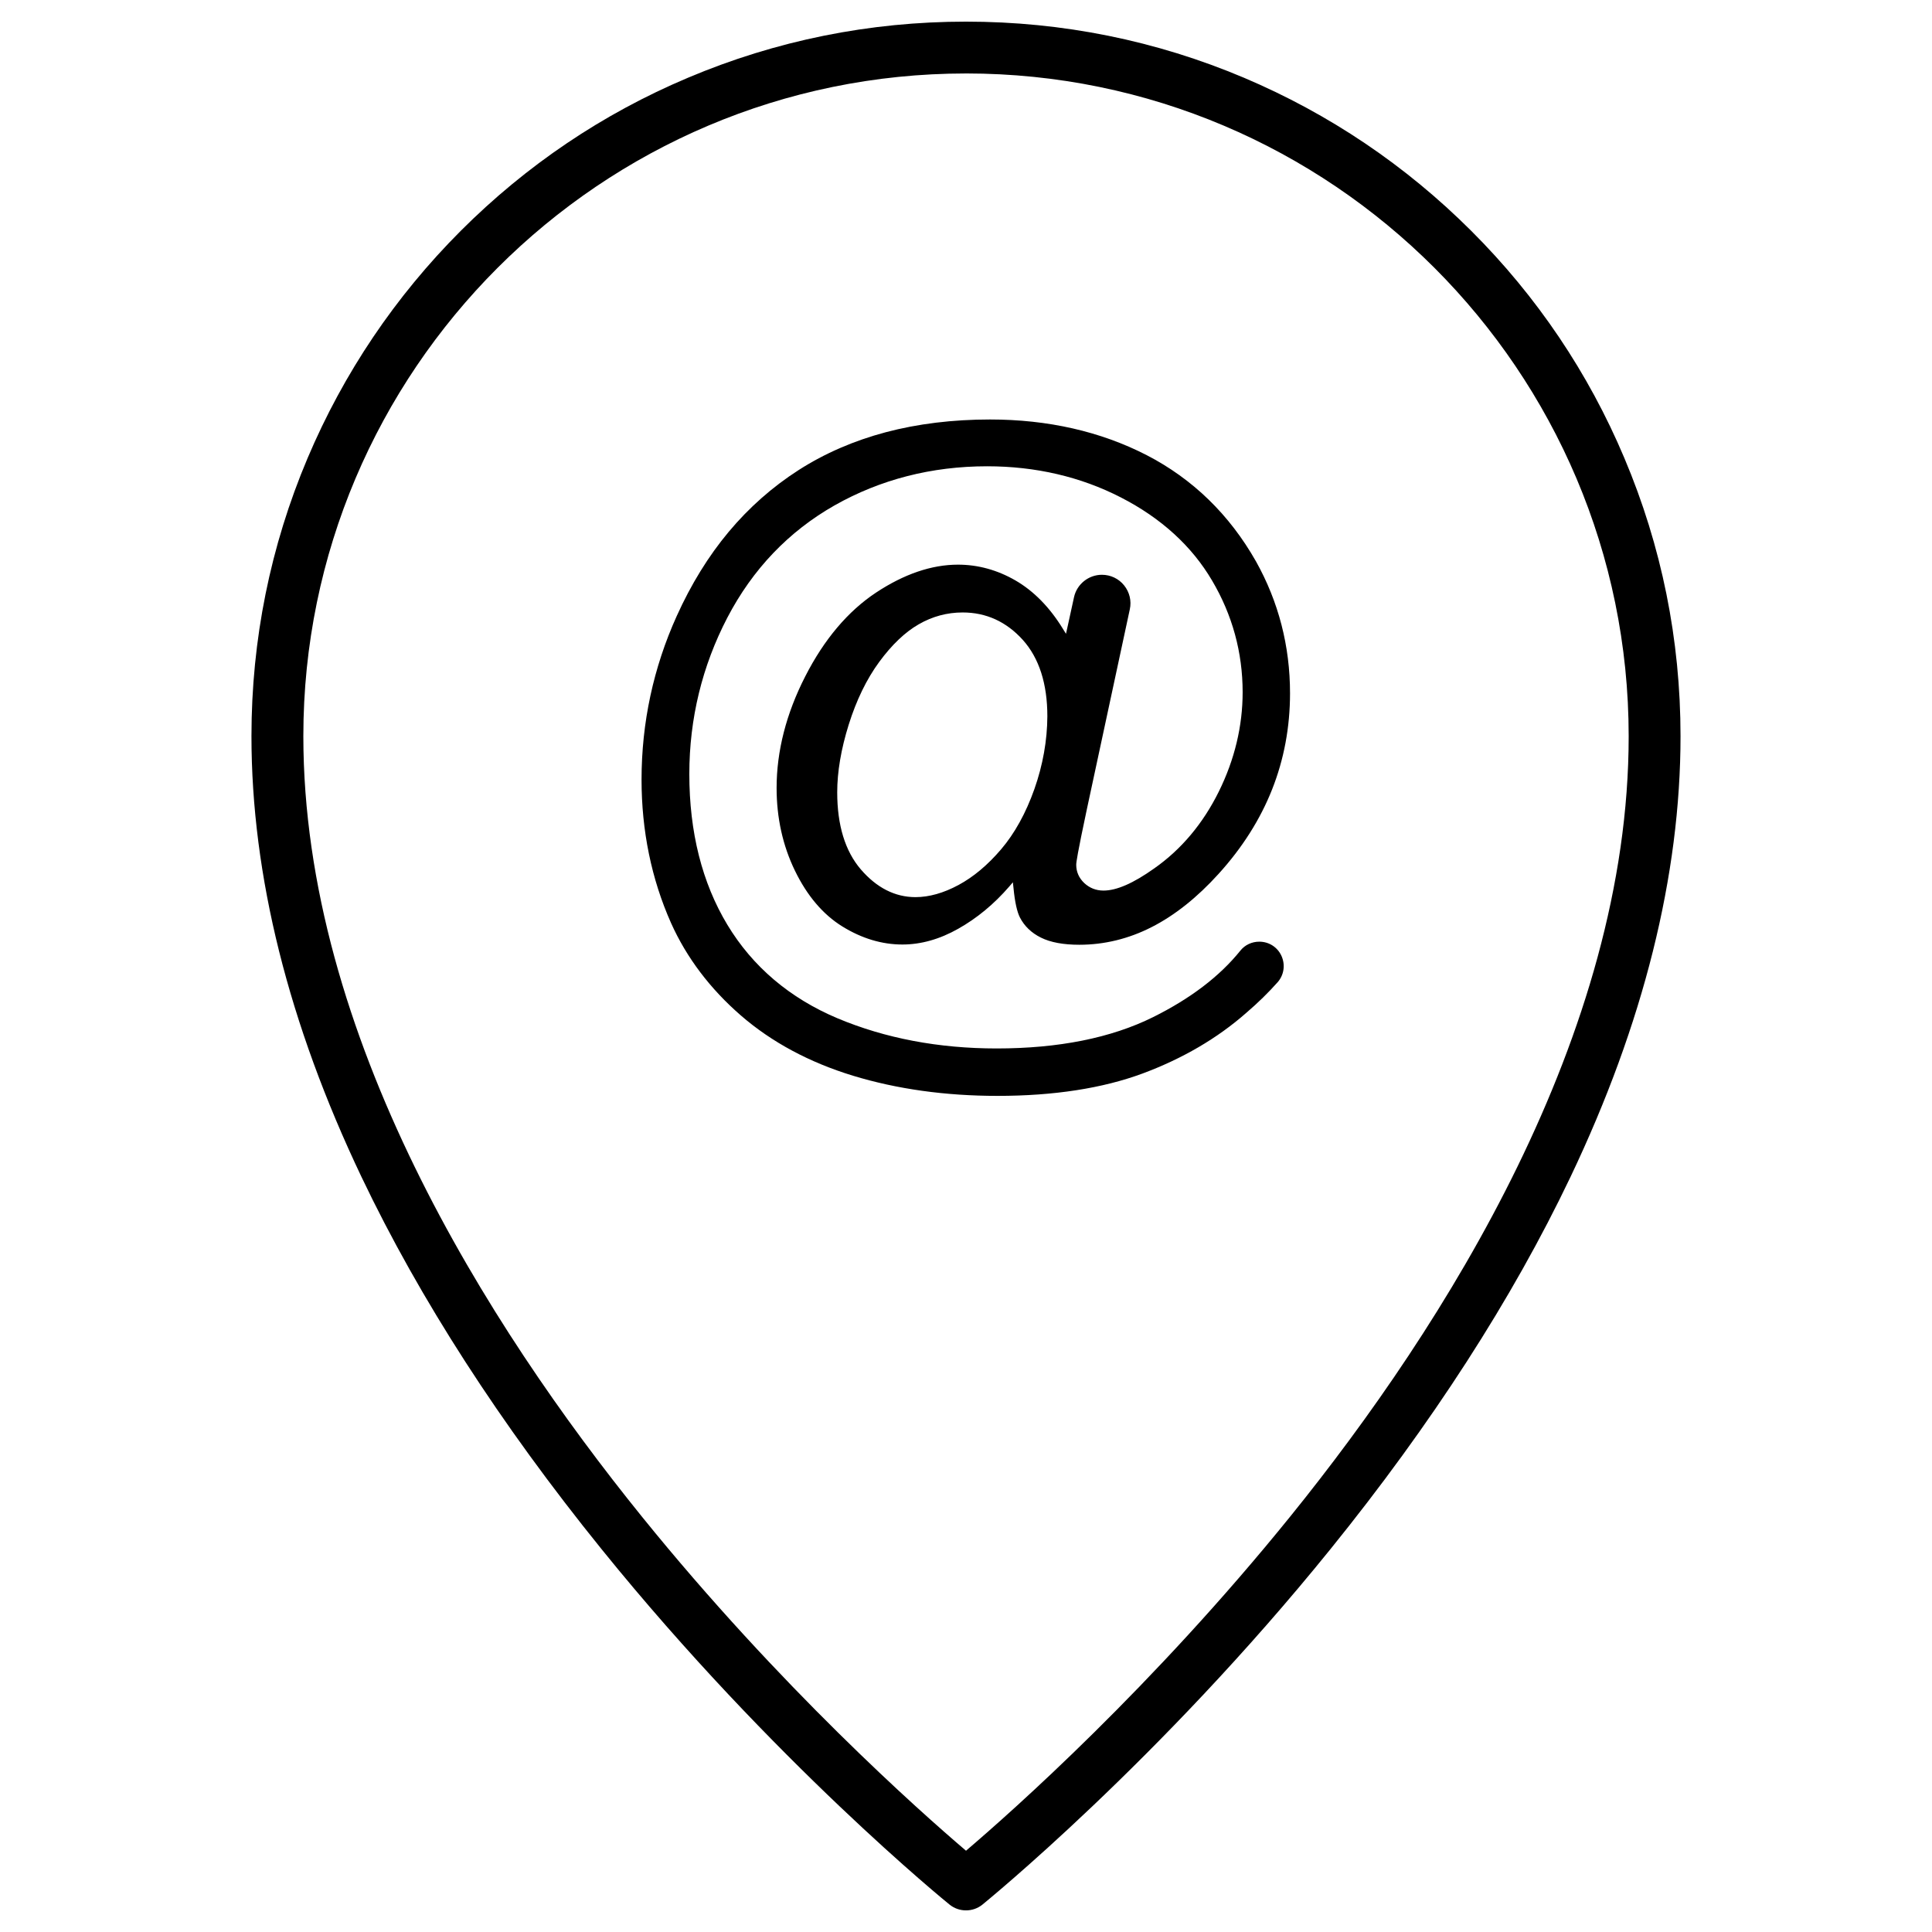
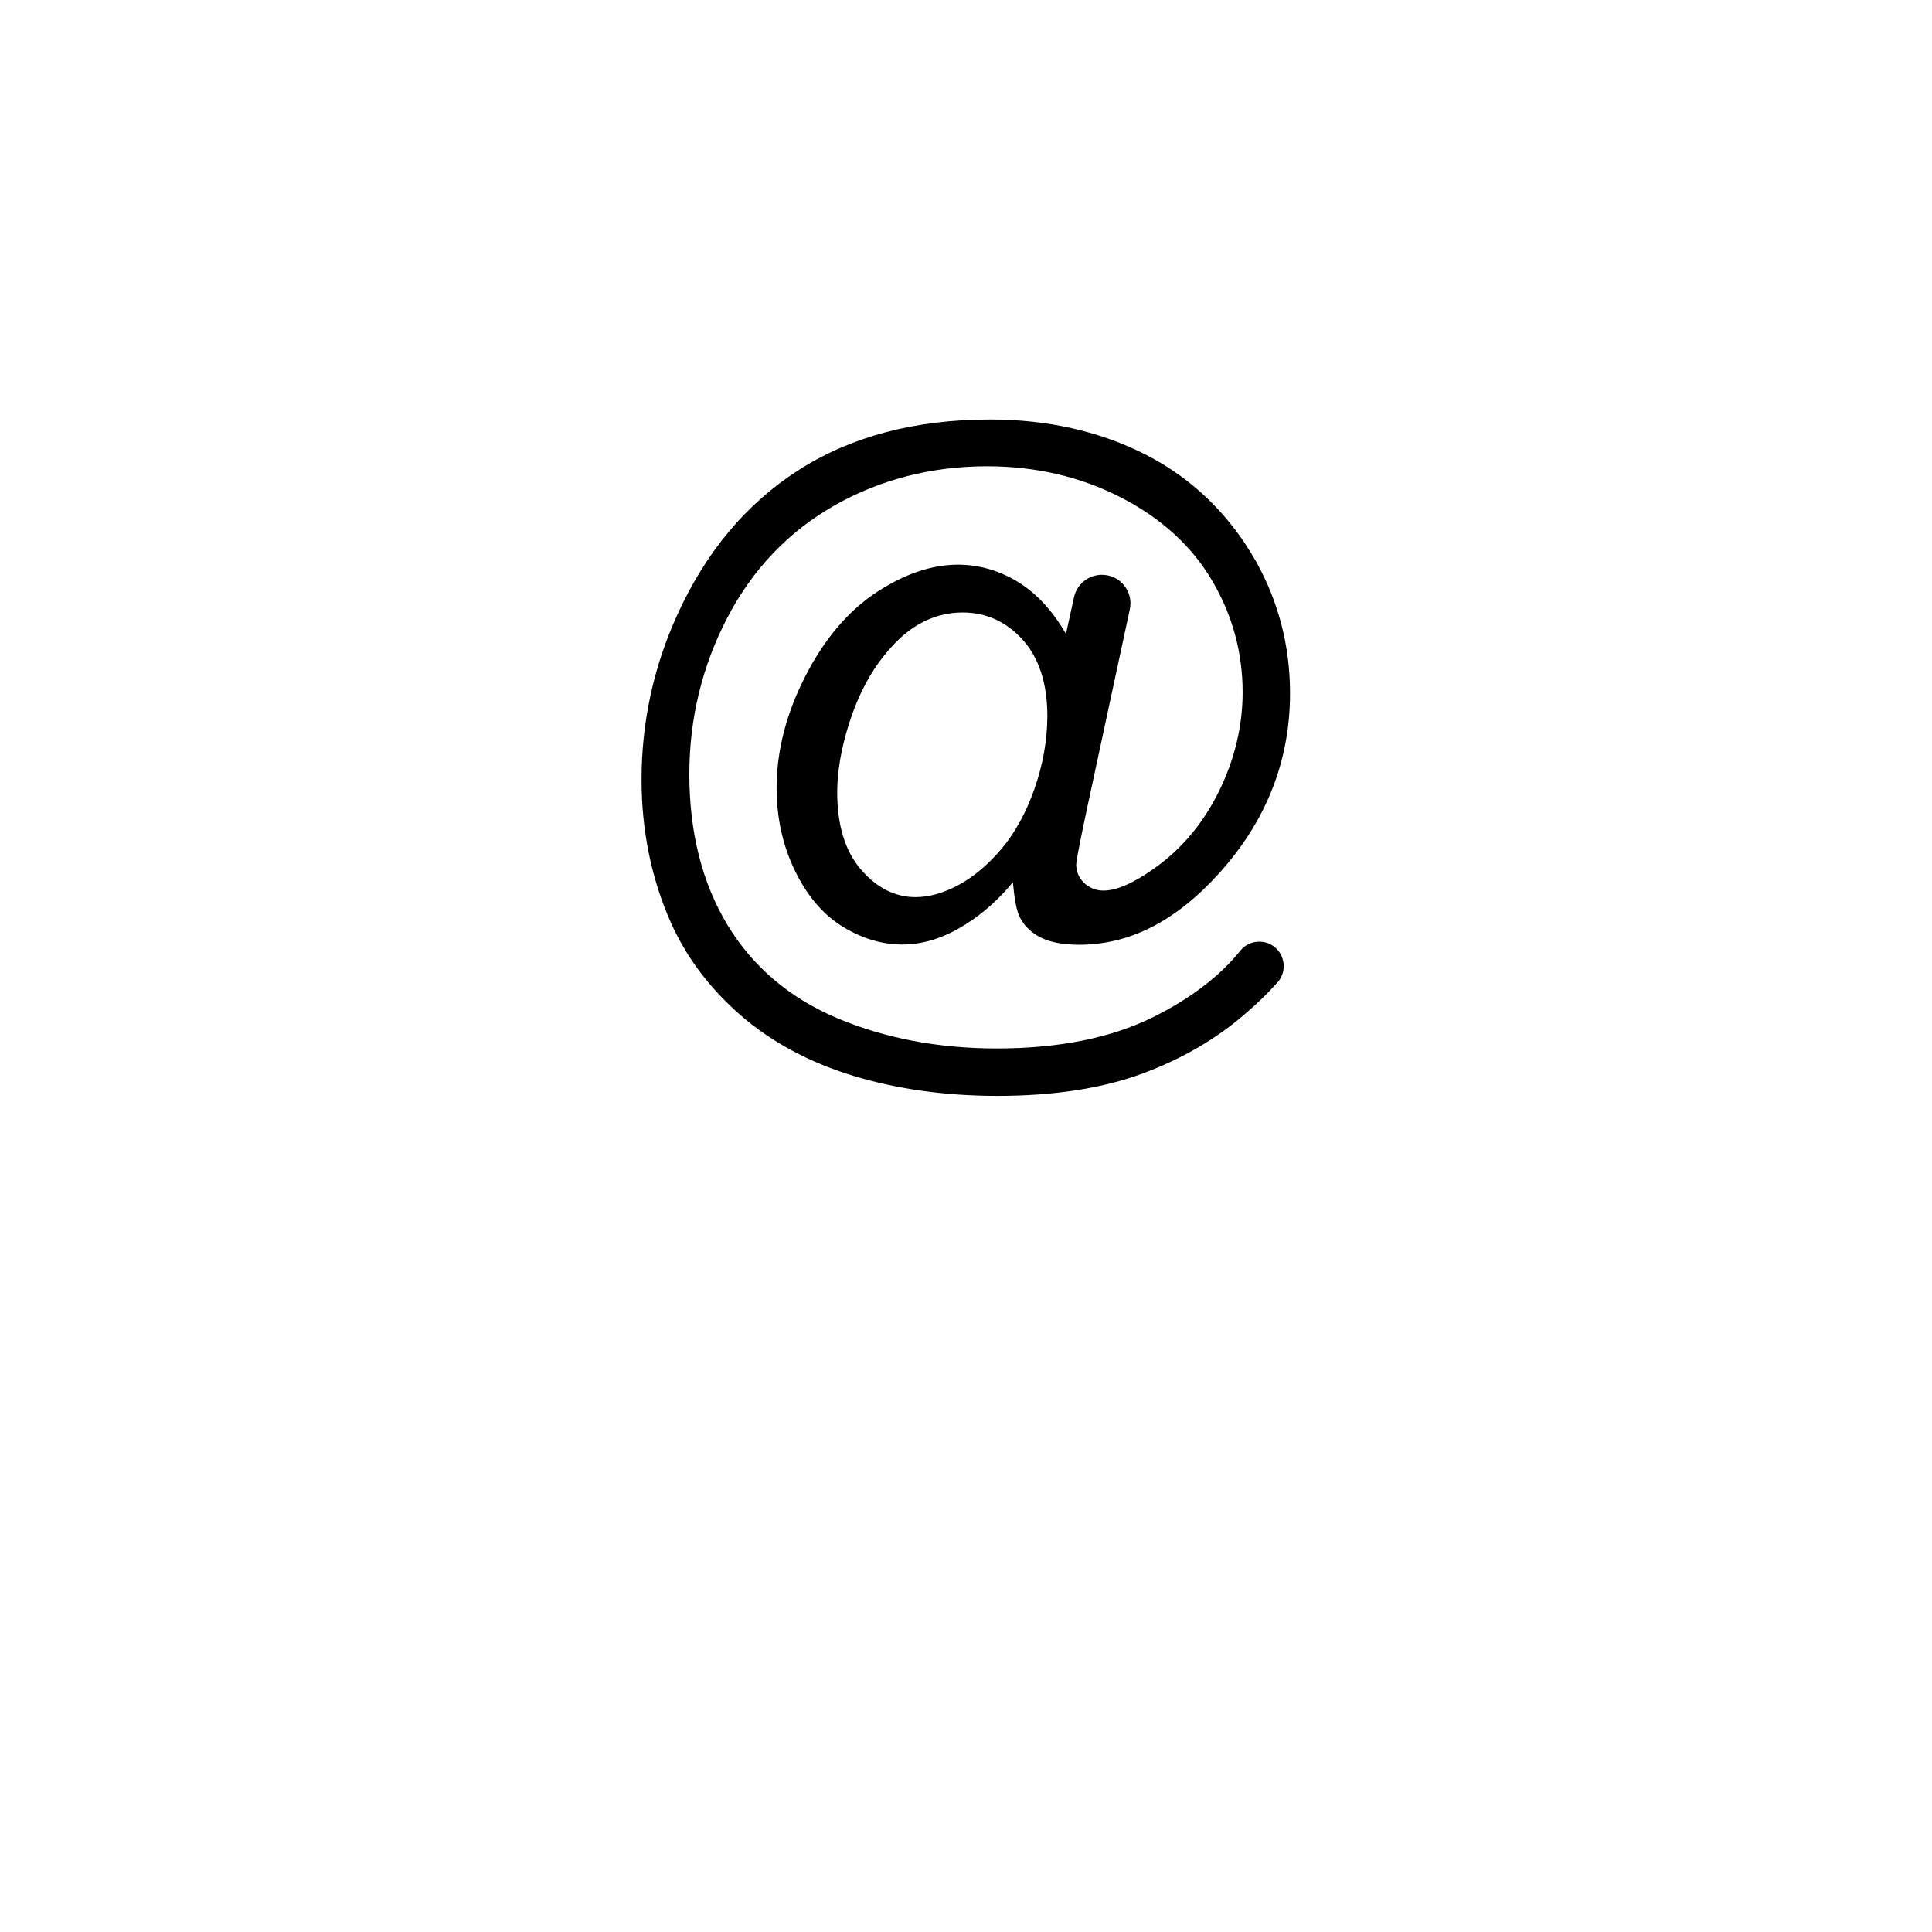
<svg xmlns="http://www.w3.org/2000/svg" fill="#000000" width="800px" height="800px" version="1.1" viewBox="144 144 512 512">
  <g>
-     <path d="m400 650.27c-1.539 0-3.043-0.492-4.32-1.504-0.457-0.359-46.719-37.883-92.258-94.219-26.828-33.172-48.223-66.348-63.598-98.602-19.367-40.633-29.184-79.957-29.184-116.86 0-25.551 5.004-50.348 14.887-73.707 9.555-22.539 23.195-42.793 40.566-60.195 17.371-17.371 37.621-31.047 60.195-40.566 23.359-9.879 48.16-14.883 73.711-14.883s50.348 5.004 73.707 14.887c22.539 9.555 42.793 23.195 60.195 40.566 17.406 17.371 31.047 37.621 40.566 60.195 9.879 23.359 14.887 48.156 14.887 73.707 0 36.902-9.816 76.227-29.184 116.86-15.375 32.258-36.773 65.43-63.598 98.602-45.539 56.336-91.797 93.828-92.258 94.219-1.277 1.012-2.781 1.5-4.316 1.5zm0-486.8c-96.836 0-175.61 78.777-175.61 175.61 0 79.234 48.777 156.21 89.703 206.82 36.609 45.277 73.543 78.023 85.91 88.559 12.367-10.535 49.434-43.414 86.074-88.754 40.859-50.578 89.539-127.46 89.539-206.59 0-96.871-78.777-175.65-175.61-175.65z" />
    <path d="m482.57 404.32c1.703-1.93 2.094-4.613 1.047-6.969-1.047-2.324-3.305-3.797-5.891-3.797-1.965 0-3.797 0.852-5.004 2.356-5.465 6.805-13.25 12.727-23.129 17.633-11.125 5.527-25.059 8.309-41.484 8.309-15.344 0-29.508-2.684-42.137-7.984-12.66-5.332-22.508-13.676-29.215-24.797-6.707-11.125-10.078-24.57-10.078-39.945 0-14.688 3.402-28.625 10.078-41.449 6.707-12.855 16.258-22.836 28.398-29.738 12.137-6.871 25.746-10.371 40.438-10.371 12.855 0 24.797 2.781 35.43 8.246 10.664 5.465 18.812 12.891 24.176 22.016 5.398 9.129 8.113 19.105 8.113 29.605 0 8.996-2.125 17.863-6.312 26.336s-9.945 15.344-17.145 20.383c-5.527 3.926-9.945 5.856-13.414 5.856-1.996 0-3.695-0.688-5.106-1.996-1.406-1.34-2.125-2.977-2.125-4.844 0-0.621 0.293-2.848 2.812-14.688l11.387-53c0.492-2.258-0.066-4.547-1.504-6.348-1.441-1.801-3.598-2.812-5.891-2.812-3.535 0-6.641 2.488-7.394 5.953l-1.766 8.082-0.359 1.602-0.852-1.375c-3.5-5.691-7.723-9.977-12.531-12.758-4.809-2.781-9.945-4.188-15.246-4.188-6.969 0-14.266 2.488-21.691 7.394s-13.773 12.398-18.777 22.215c-5.039 9.848-7.59 19.793-7.59 29.574 0 7.918 1.637 15.312 4.875 21.953 3.207 6.609 7.426 11.582 12.562 14.754 5.137 3.172 10.469 4.777 15.898 4.777 4.941 0 9.914-1.406 14.82-4.188 4.941-2.781 9.488-6.543 13.48-11.156l0.98-1.145 0.164 1.504c0.359 3.731 0.949 6.348 1.703 7.82 1.18 2.289 3.043 4.09 5.562 5.332 2.551 1.277 5.988 1.898 10.176 1.898 6.609 0 13.086-1.57 19.172-4.68 6.117-3.109 12.07-7.852 17.699-14.066 6.312-6.938 11.09-14.492 14.23-22.441 3.141-7.949 4.742-16.488 4.742-25.453 0-12.531-3.043-24.273-9.031-34.973-7.035-12.398-16.781-21.855-28.953-28.137-12.203-6.281-26.172-9.453-41.516-9.453-9.914 0-19.203 1.145-27.613 3.371-8.406 2.227-16.195 5.594-23.129 10.043-6.938 4.449-13.152 9.945-18.516 16.359-5.367 6.414-9.977 13.902-13.773 22.312-6.184 13.676-9.324 28.266-9.324 43.348 0 13.543 2.617 26.336 7.82 38.016 4.121 9.191 10.371 17.438 18.516 24.504 8.145 7.066 18.156 12.434 29.738 15.965 11.613 3.535 24.473 5.332 38.242 5.332 14.918 0 27.84-1.996 38.441-5.922 10.566-3.926 19.824-9.324 27.48-16.062 3.144-2.684 5.926-5.43 8.312-8.113zm-64.449-51.199c-2.258 6.379-5.234 11.746-8.801 15.934-3.566 4.188-7.359 7.359-11.32 9.488-3.957 2.125-7.785 3.207-11.387 3.207-5.43 0-10.305-2.488-14.492-7.359-4.156-4.844-6.25-11.711-6.25-20.414 0-5.43 1.016-11.449 3.043-17.93 2.027-6.477 4.742-12.07 8.082-16.621 3.336-4.547 6.871-7.918 10.469-9.977 3.633-2.094 7.523-3.141 11.648-3.141 6.25 0 11.582 2.453 15.934 7.262 4.32 4.809 6.512 11.613 6.512 20.25-0.035 6.41-1.18 12.891-3.438 19.301z" />
  </g>
</svg>